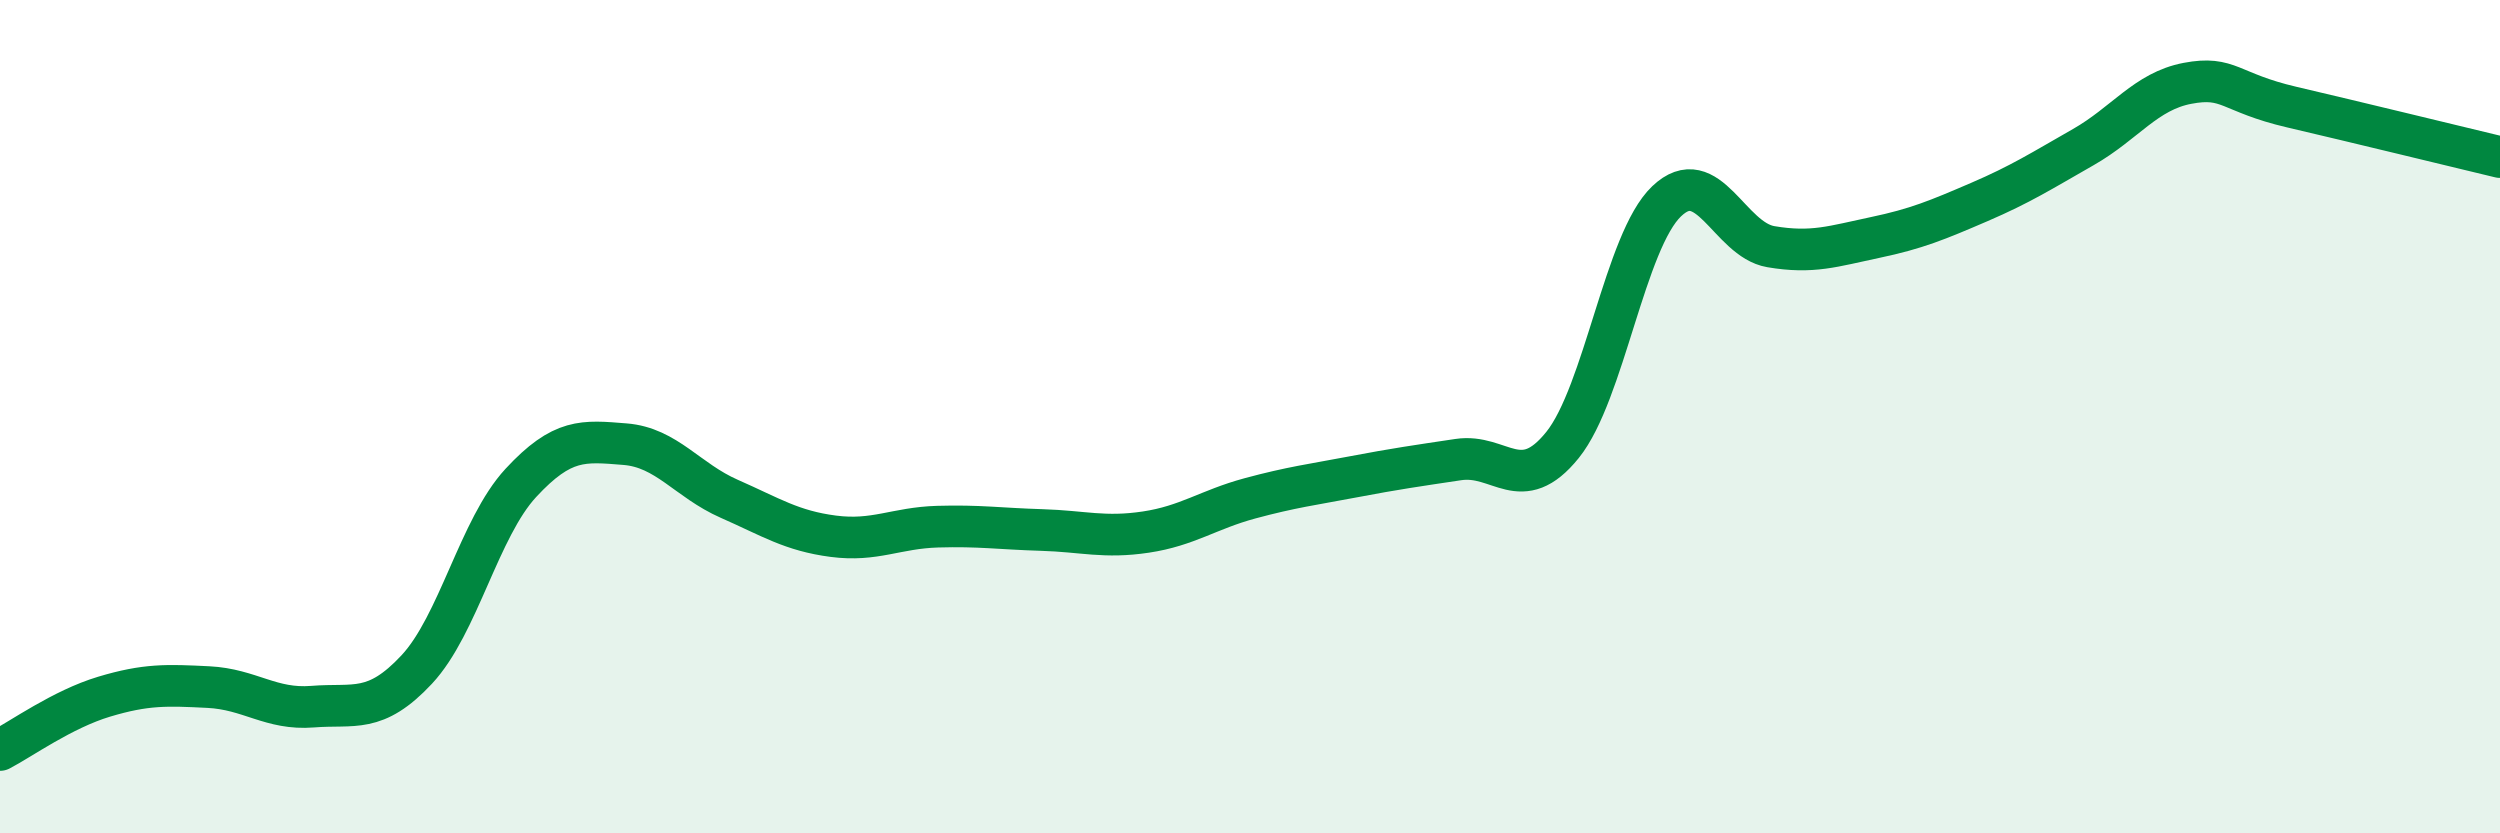
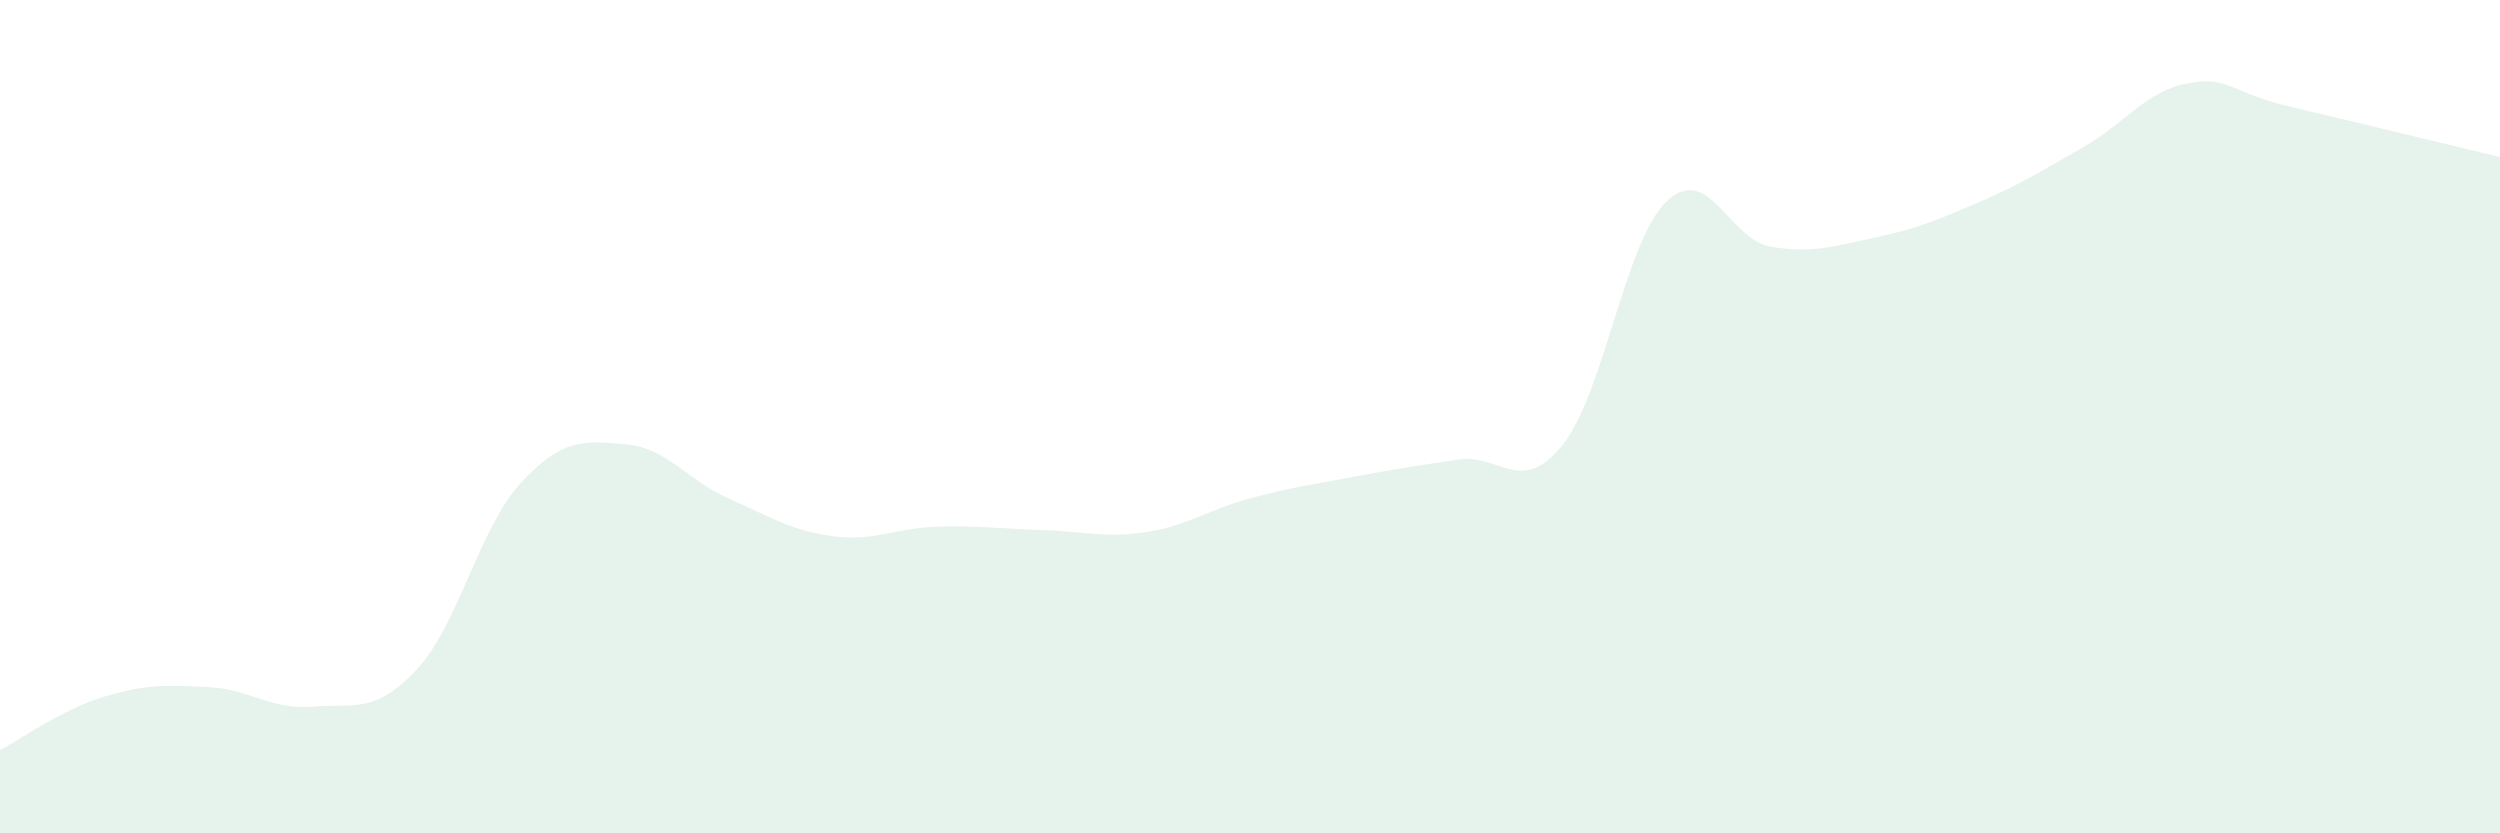
<svg xmlns="http://www.w3.org/2000/svg" width="60" height="20" viewBox="0 0 60 20">
  <path d="M 0,18 C 0.5,17.74 1.5,17.02 2.5,16.72 C 3.5,16.42 4,16.44 5,16.49 C 6,16.54 6.5,17.04 7.5,16.96 C 8.5,16.88 9,17.14 10,16.07 C 11,15 11.5,12.67 12.5,11.59 C 13.5,10.51 14,10.58 15,10.66 C 16,10.74 16.5,11.53 17.5,11.97 C 18.5,12.41 19,12.74 20,12.87 C 21,13 21.5,12.67 22.5,12.64 C 23.5,12.61 24,12.69 25,12.72 C 26,12.75 26.5,12.92 27.5,12.77 C 28.5,12.62 29,12.23 30,11.96 C 31,11.69 31.5,11.63 32.5,11.44 C 33.5,11.25 34,11.18 35,11.03 C 36,10.88 36.5,11.92 37.5,10.68 C 38.5,9.44 39,5.78 40,4.83 C 41,3.88 41.5,5.75 42.5,5.92 C 43.5,6.09 44,5.91 45,5.7 C 46,5.49 46.5,5.28 47.5,4.85 C 48.5,4.42 49,4.1 50,3.53 C 51,2.96 51.5,2.19 52.5,2 C 53.5,1.81 53.5,2.22 55,2.57 C 56.5,2.92 59,3.53 60,3.77L60 20L0 20Z" fill="#008740" opacity="0.1" stroke-linecap="round" stroke-linejoin="round" />
-   <path d="M 0,18 C 0.5,17.74 1.5,17.02 2.5,16.72 C 3.5,16.42 4,16.44 5,16.49 C 6,16.54 6.5,17.04 7.5,16.96 C 8.5,16.88 9,17.14 10,16.07 C 11,15 11.5,12.67 12.5,11.59 C 13.5,10.51 14,10.58 15,10.66 C 16,10.74 16.5,11.53 17.5,11.97 C 18.5,12.41 19,12.74 20,12.87 C 21,13 21.5,12.67 22.5,12.64 C 23.5,12.61 24,12.69 25,12.72 C 26,12.75 26.5,12.92 27.5,12.77 C 28.5,12.62 29,12.23 30,11.96 C 31,11.69 31.5,11.63 32.5,11.44 C 33.5,11.25 34,11.18 35,11.03 C 36,10.88 36.5,11.92 37.5,10.68 C 38.5,9.44 39,5.78 40,4.83 C 41,3.88 41.5,5.75 42.5,5.92 C 43.5,6.09 44,5.91 45,5.7 C 46,5.49 46.5,5.28 47.5,4.85 C 48.5,4.42 49,4.1 50,3.53 C 51,2.96 51.5,2.19 52.5,2 C 53.5,1.81 53.5,2.22 55,2.57 C 56.5,2.92 59,3.53 60,3.77" stroke="#008740" stroke-width="1" fill="none" stroke-linecap="round" stroke-linejoin="round" />
</svg>